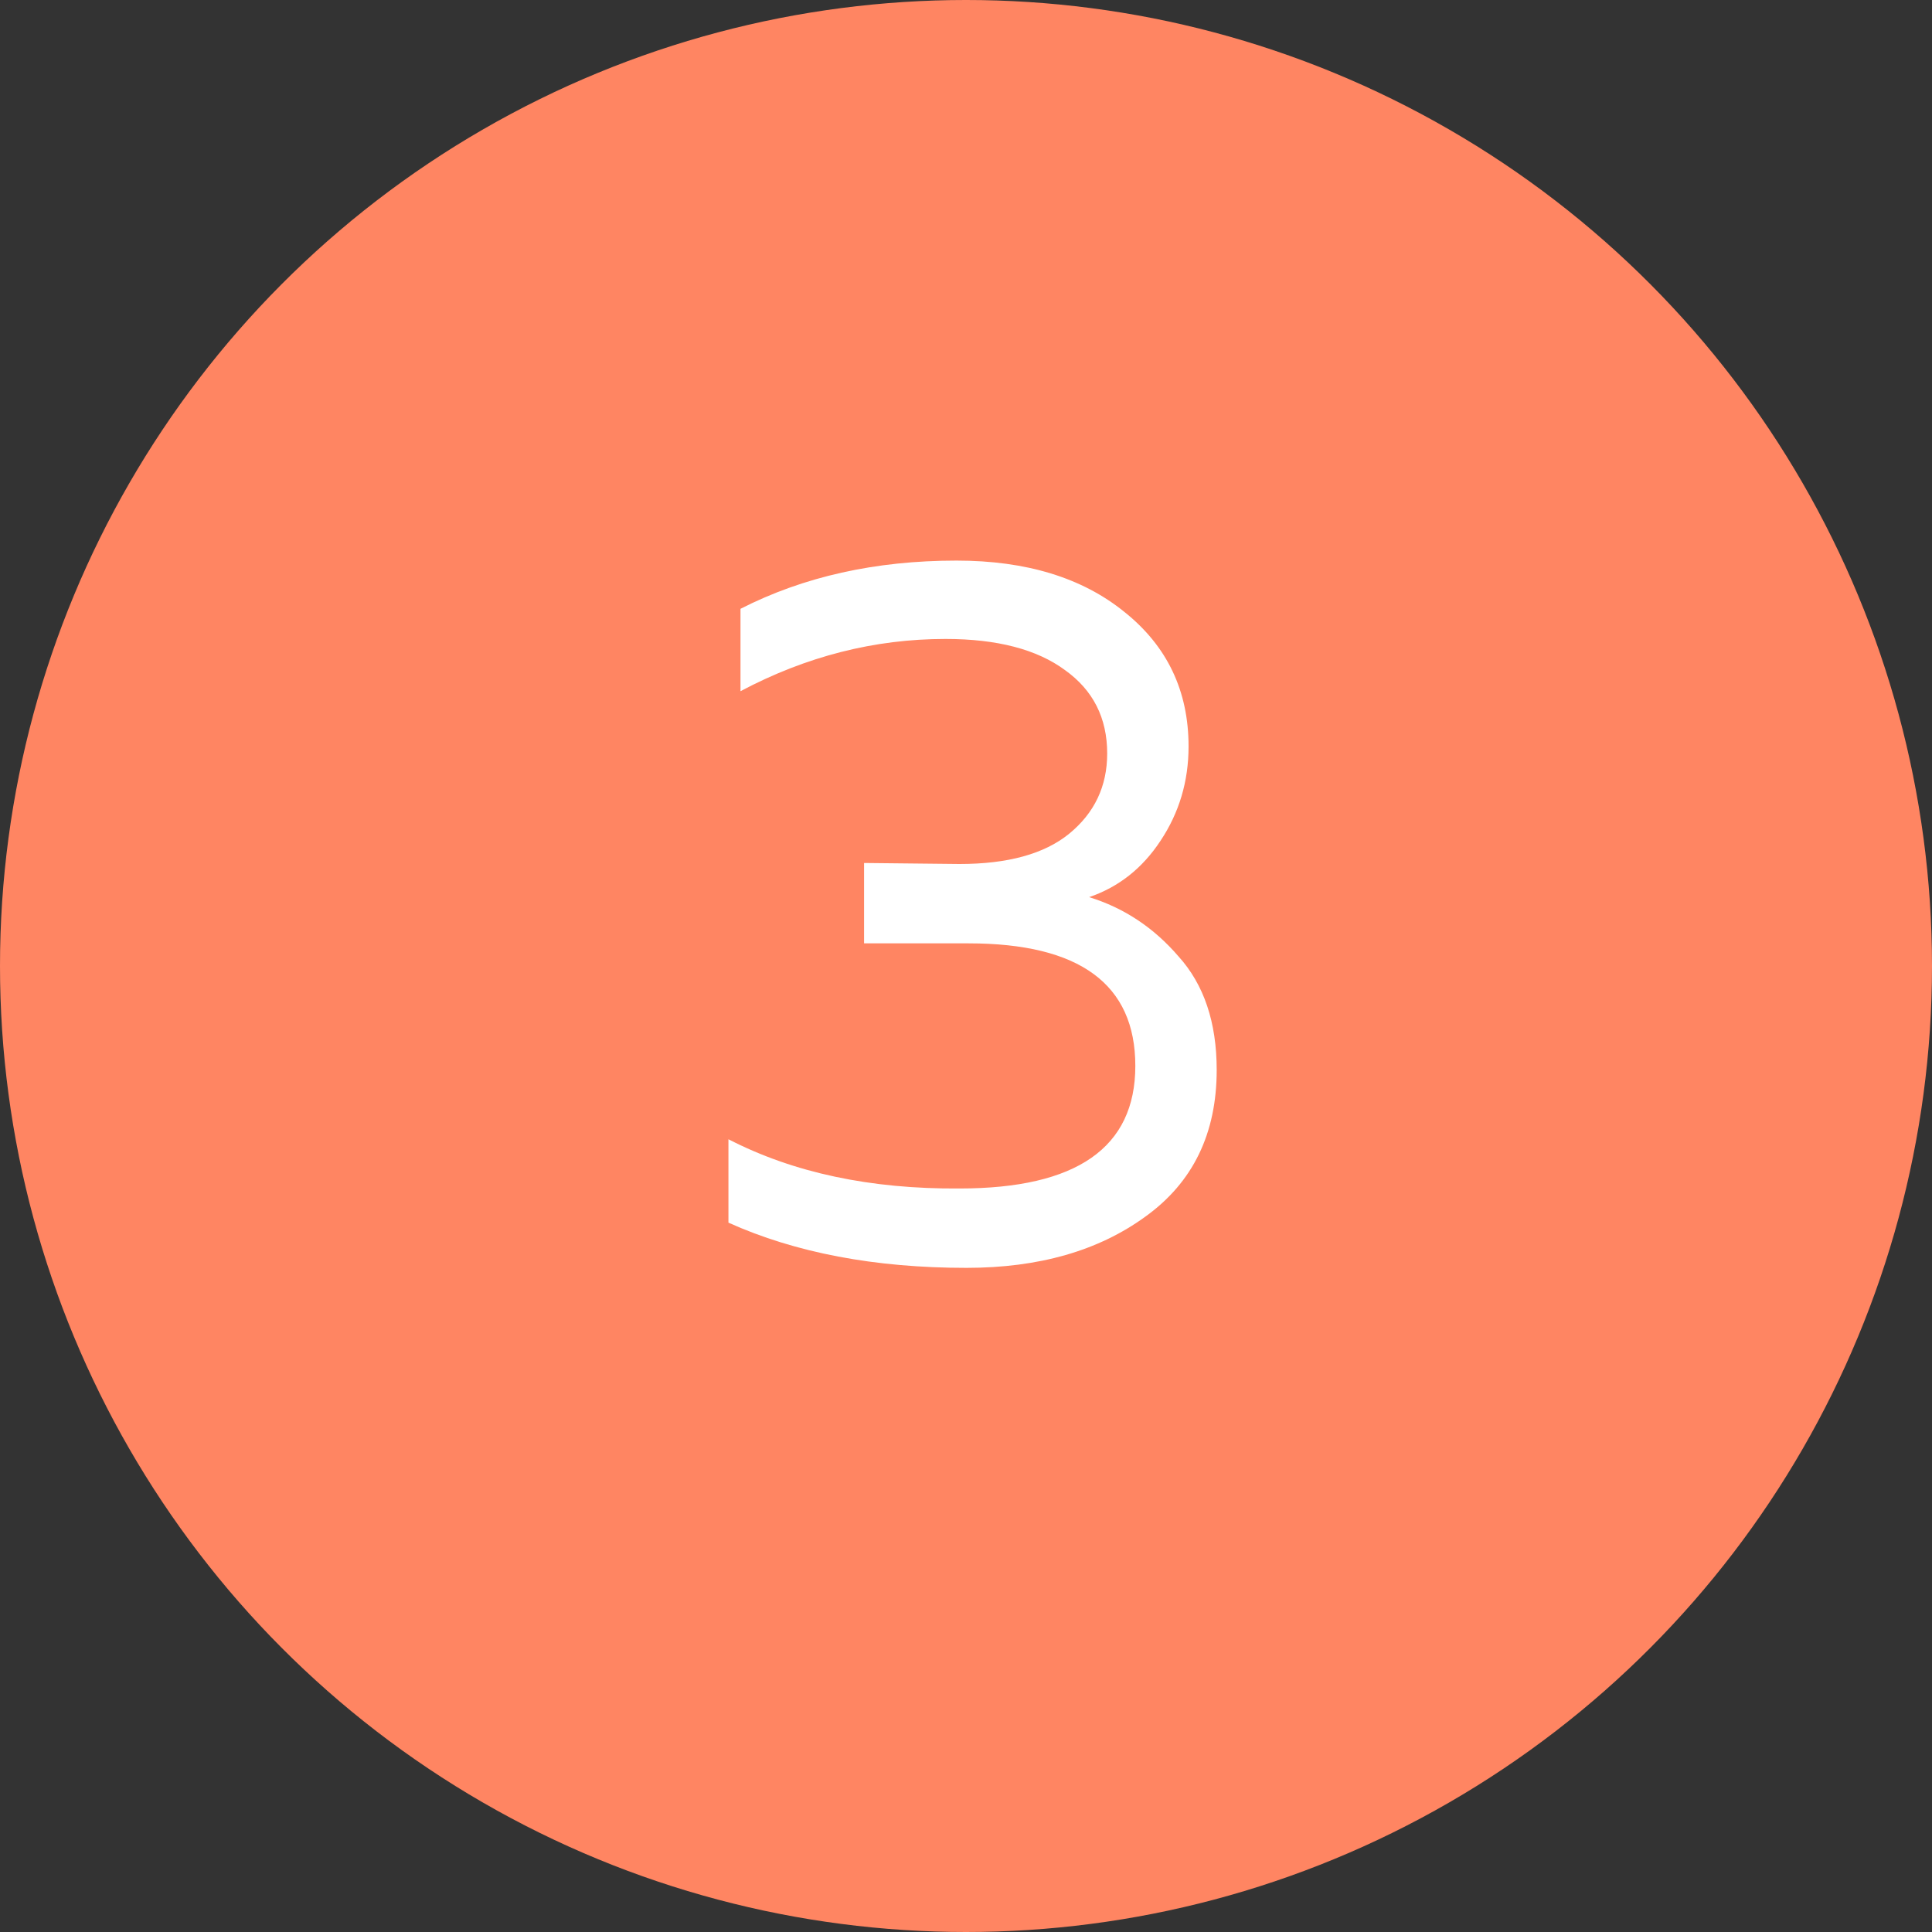
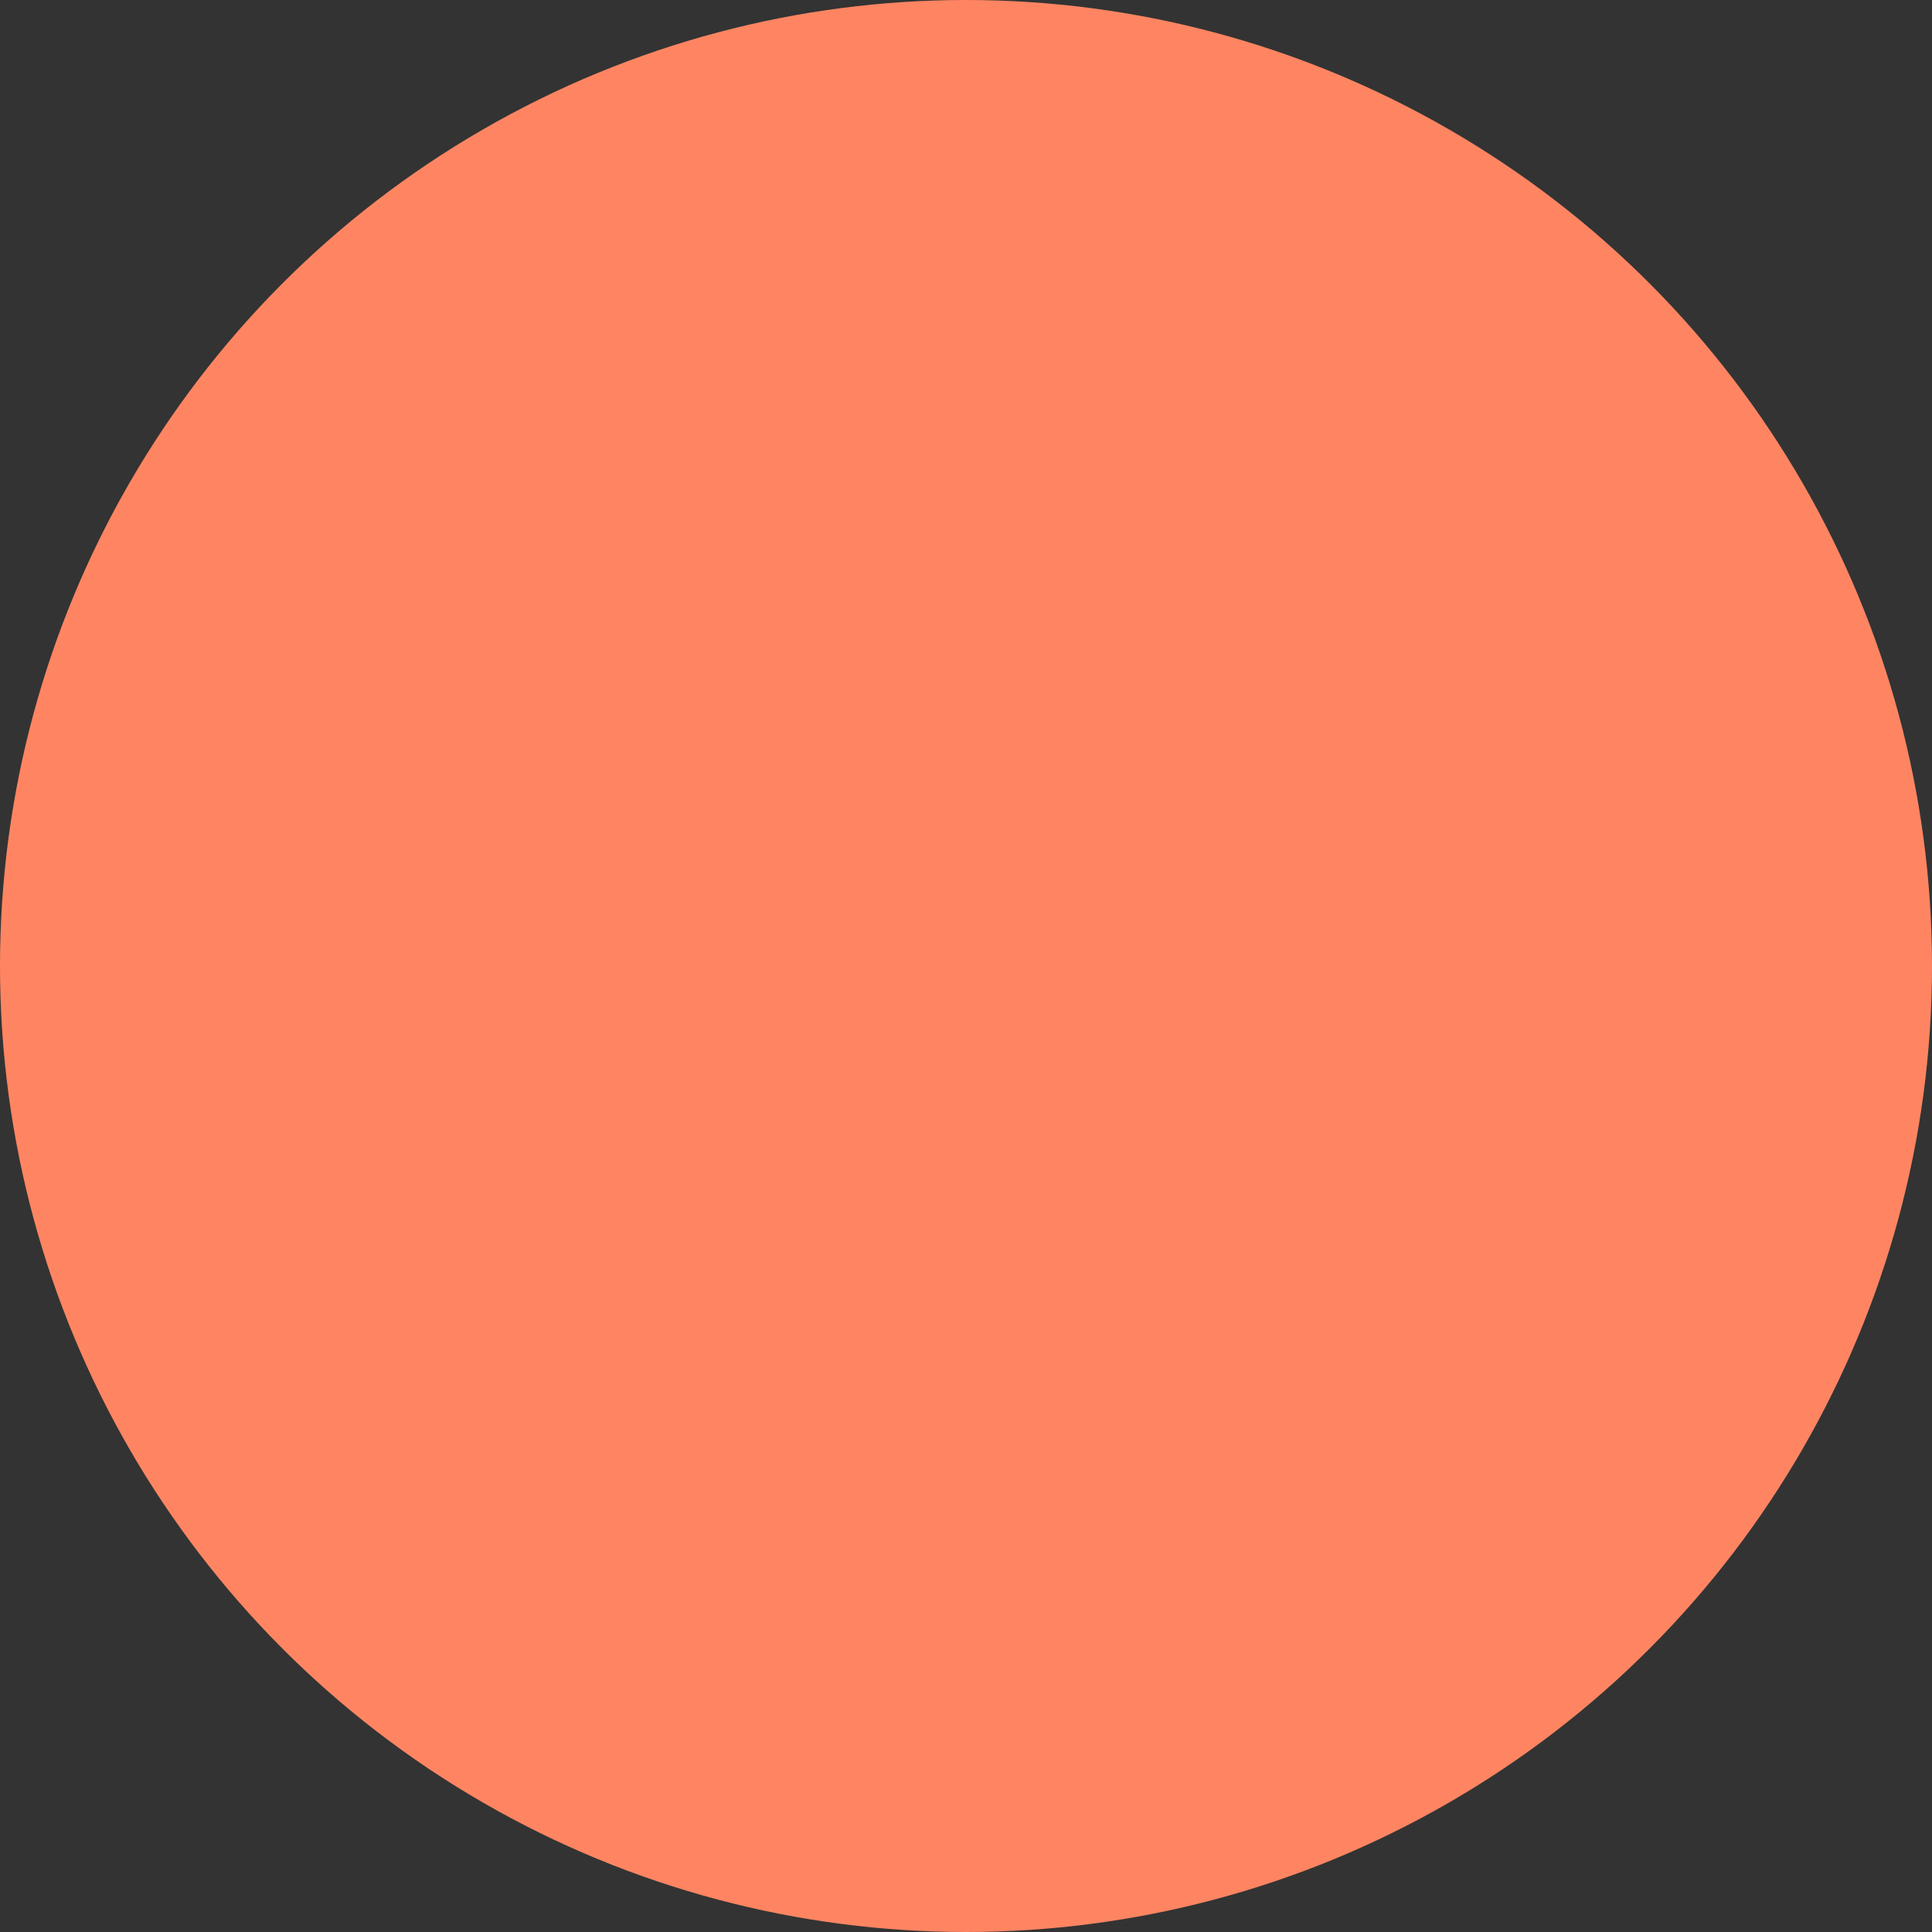
<svg xmlns="http://www.w3.org/2000/svg" width="100" height="100" viewBox="0 0 100 100" fill="none">
  <rect x="0" y="0" width="100" height="100" fill="#333333" stroke="none" />
  <circle cx="50" cy="50" r="50" fill="#FF8562" />
-   <path d="M61.52 38.636C61.52 40.439 61.035 42.068 60.064 43.524C59.128 44.945 57.897 45.916 56.372 46.436C58.175 46.991 59.717 48.013 61 49.504C62.317 50.96 62.976 52.919 62.976 55.38C62.976 58.673 61.745 61.204 59.284 62.972C56.857 64.74 53.772 65.624 50.028 65.624C45.279 65.624 41.171 64.844 37.704 63.284V58.968C41.067 60.701 45.053 61.551 49.664 61.516C55.731 61.516 58.764 59.401 58.764 55.172C58.764 50.943 55.887 48.828 50.132 48.828H44.724V44.668L49.664 44.72C52.16 44.72 54.049 44.2 55.332 43.16C56.649 42.085 57.308 40.699 57.308 39C57.308 37.163 56.58 35.724 55.124 34.684C53.668 33.609 51.605 33.072 48.936 33.072C45.261 33.072 41.725 33.973 38.328 35.776V31.512C41.587 29.848 45.313 29.016 49.508 29.016C53.113 29.016 56.008 29.9 58.192 31.668C60.411 33.436 61.52 35.759 61.52 38.636Z" fill="white" />
</svg>